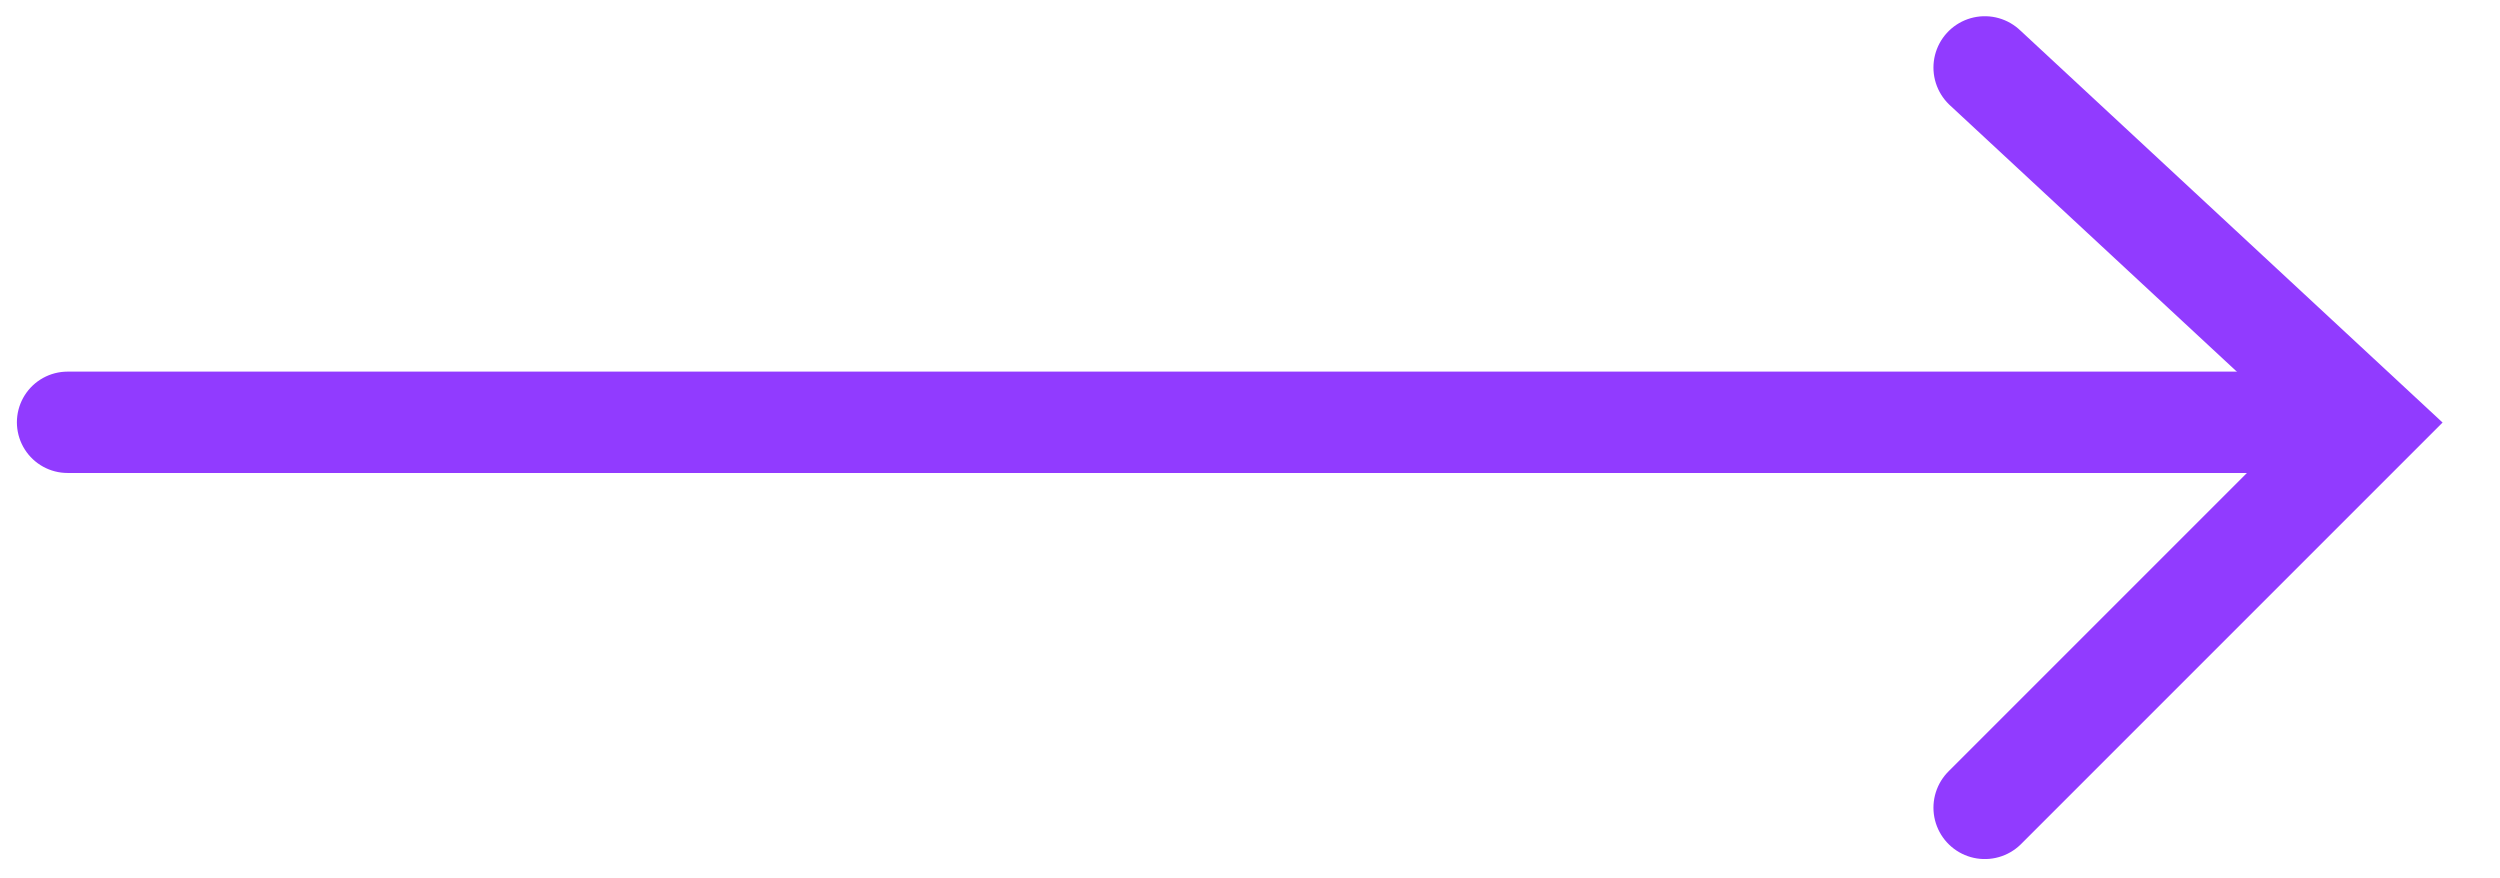
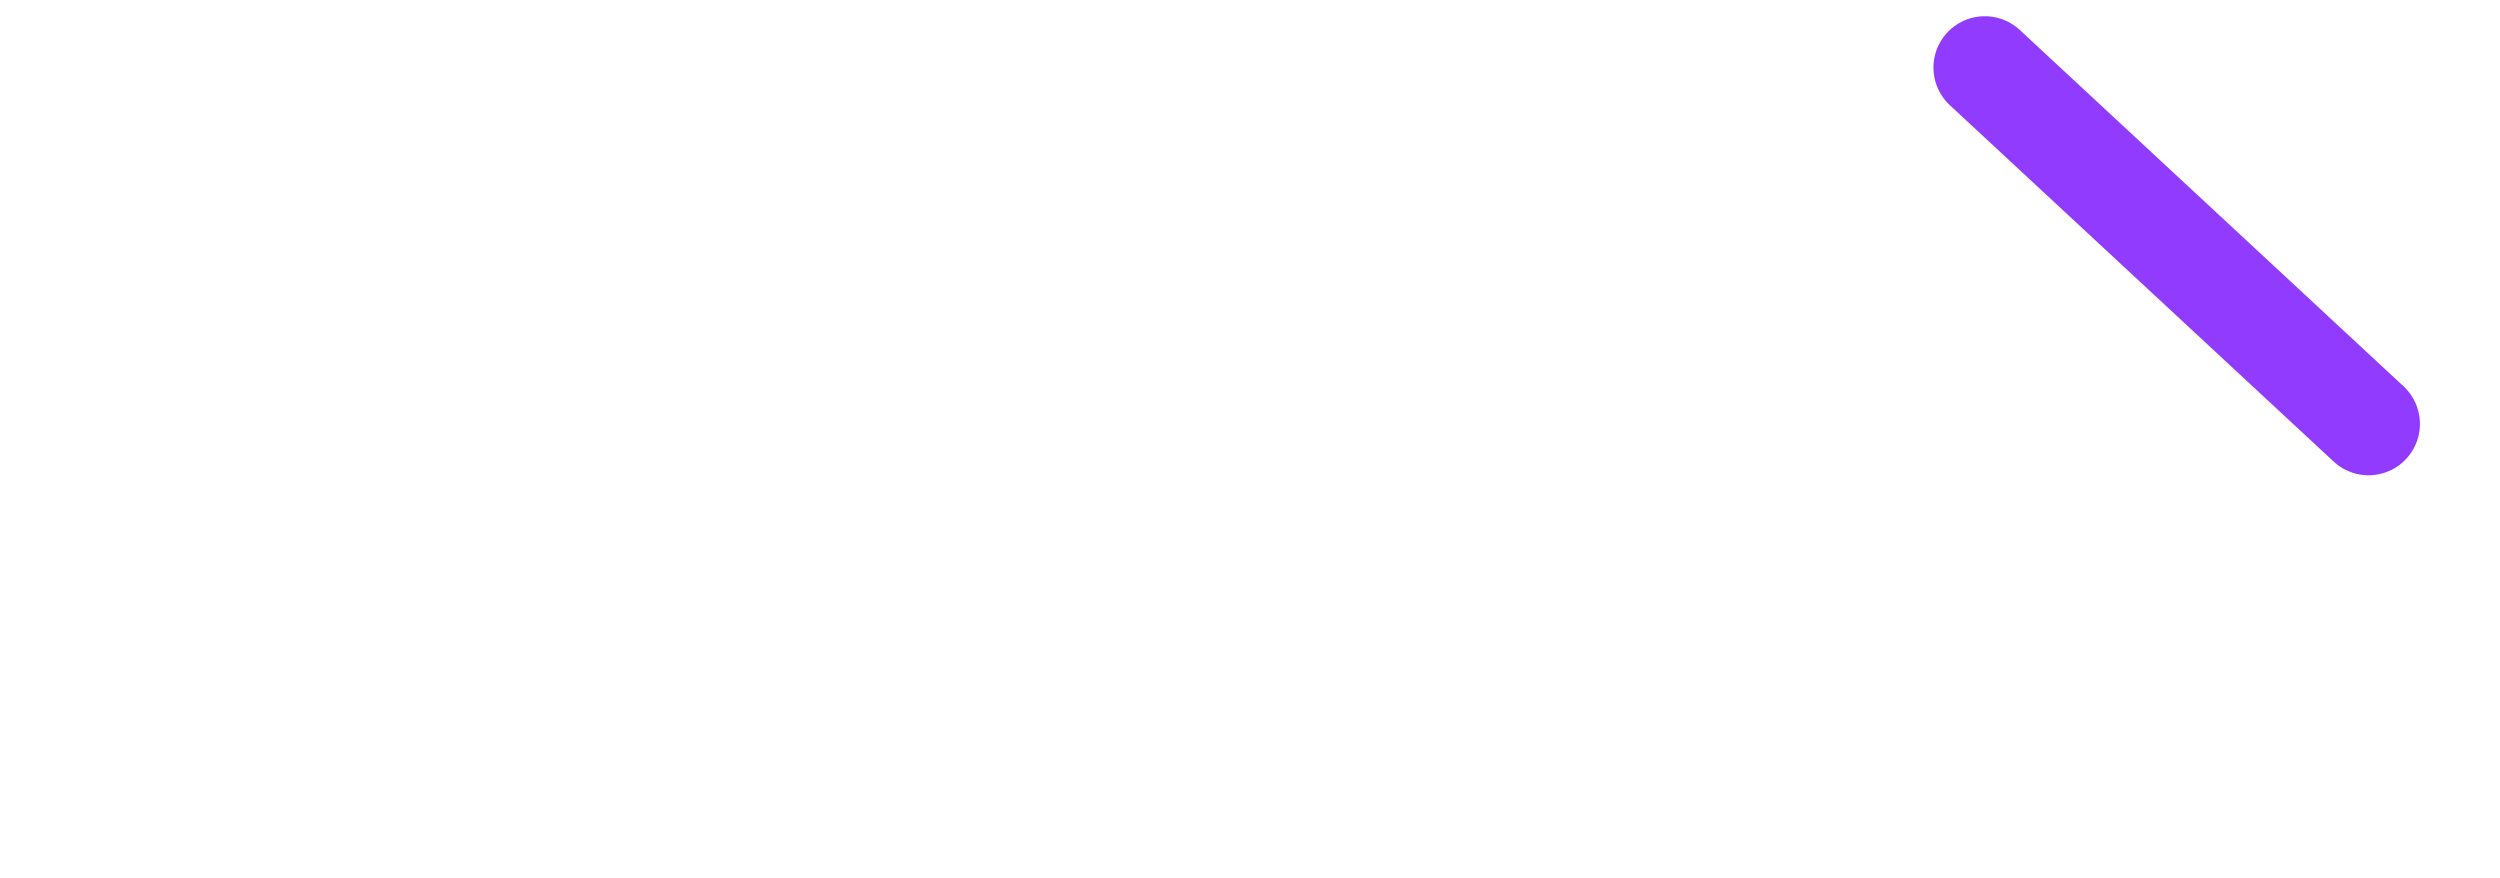
<svg xmlns="http://www.w3.org/2000/svg" width="37" height="13" viewBox="0 0 37 13" fill="none">
  <g id="Arrow Btn">
-     <path id="Vector 4" d="M29.375 1L35.055 6.274L29.375 11.954" stroke="#913BFF" stroke-width="1.52" stroke-linecap="round" />
-     <path id="Vector 756" d="M34 6.25L1 6.25" stroke="#913BFF" stroke-width="1.5" stroke-linecap="round" />
+     <path id="Vector 4" d="M29.375 1L35.055 6.274" stroke="#913BFF" stroke-width="1.52" stroke-linecap="round" />
  </g>
</svg>